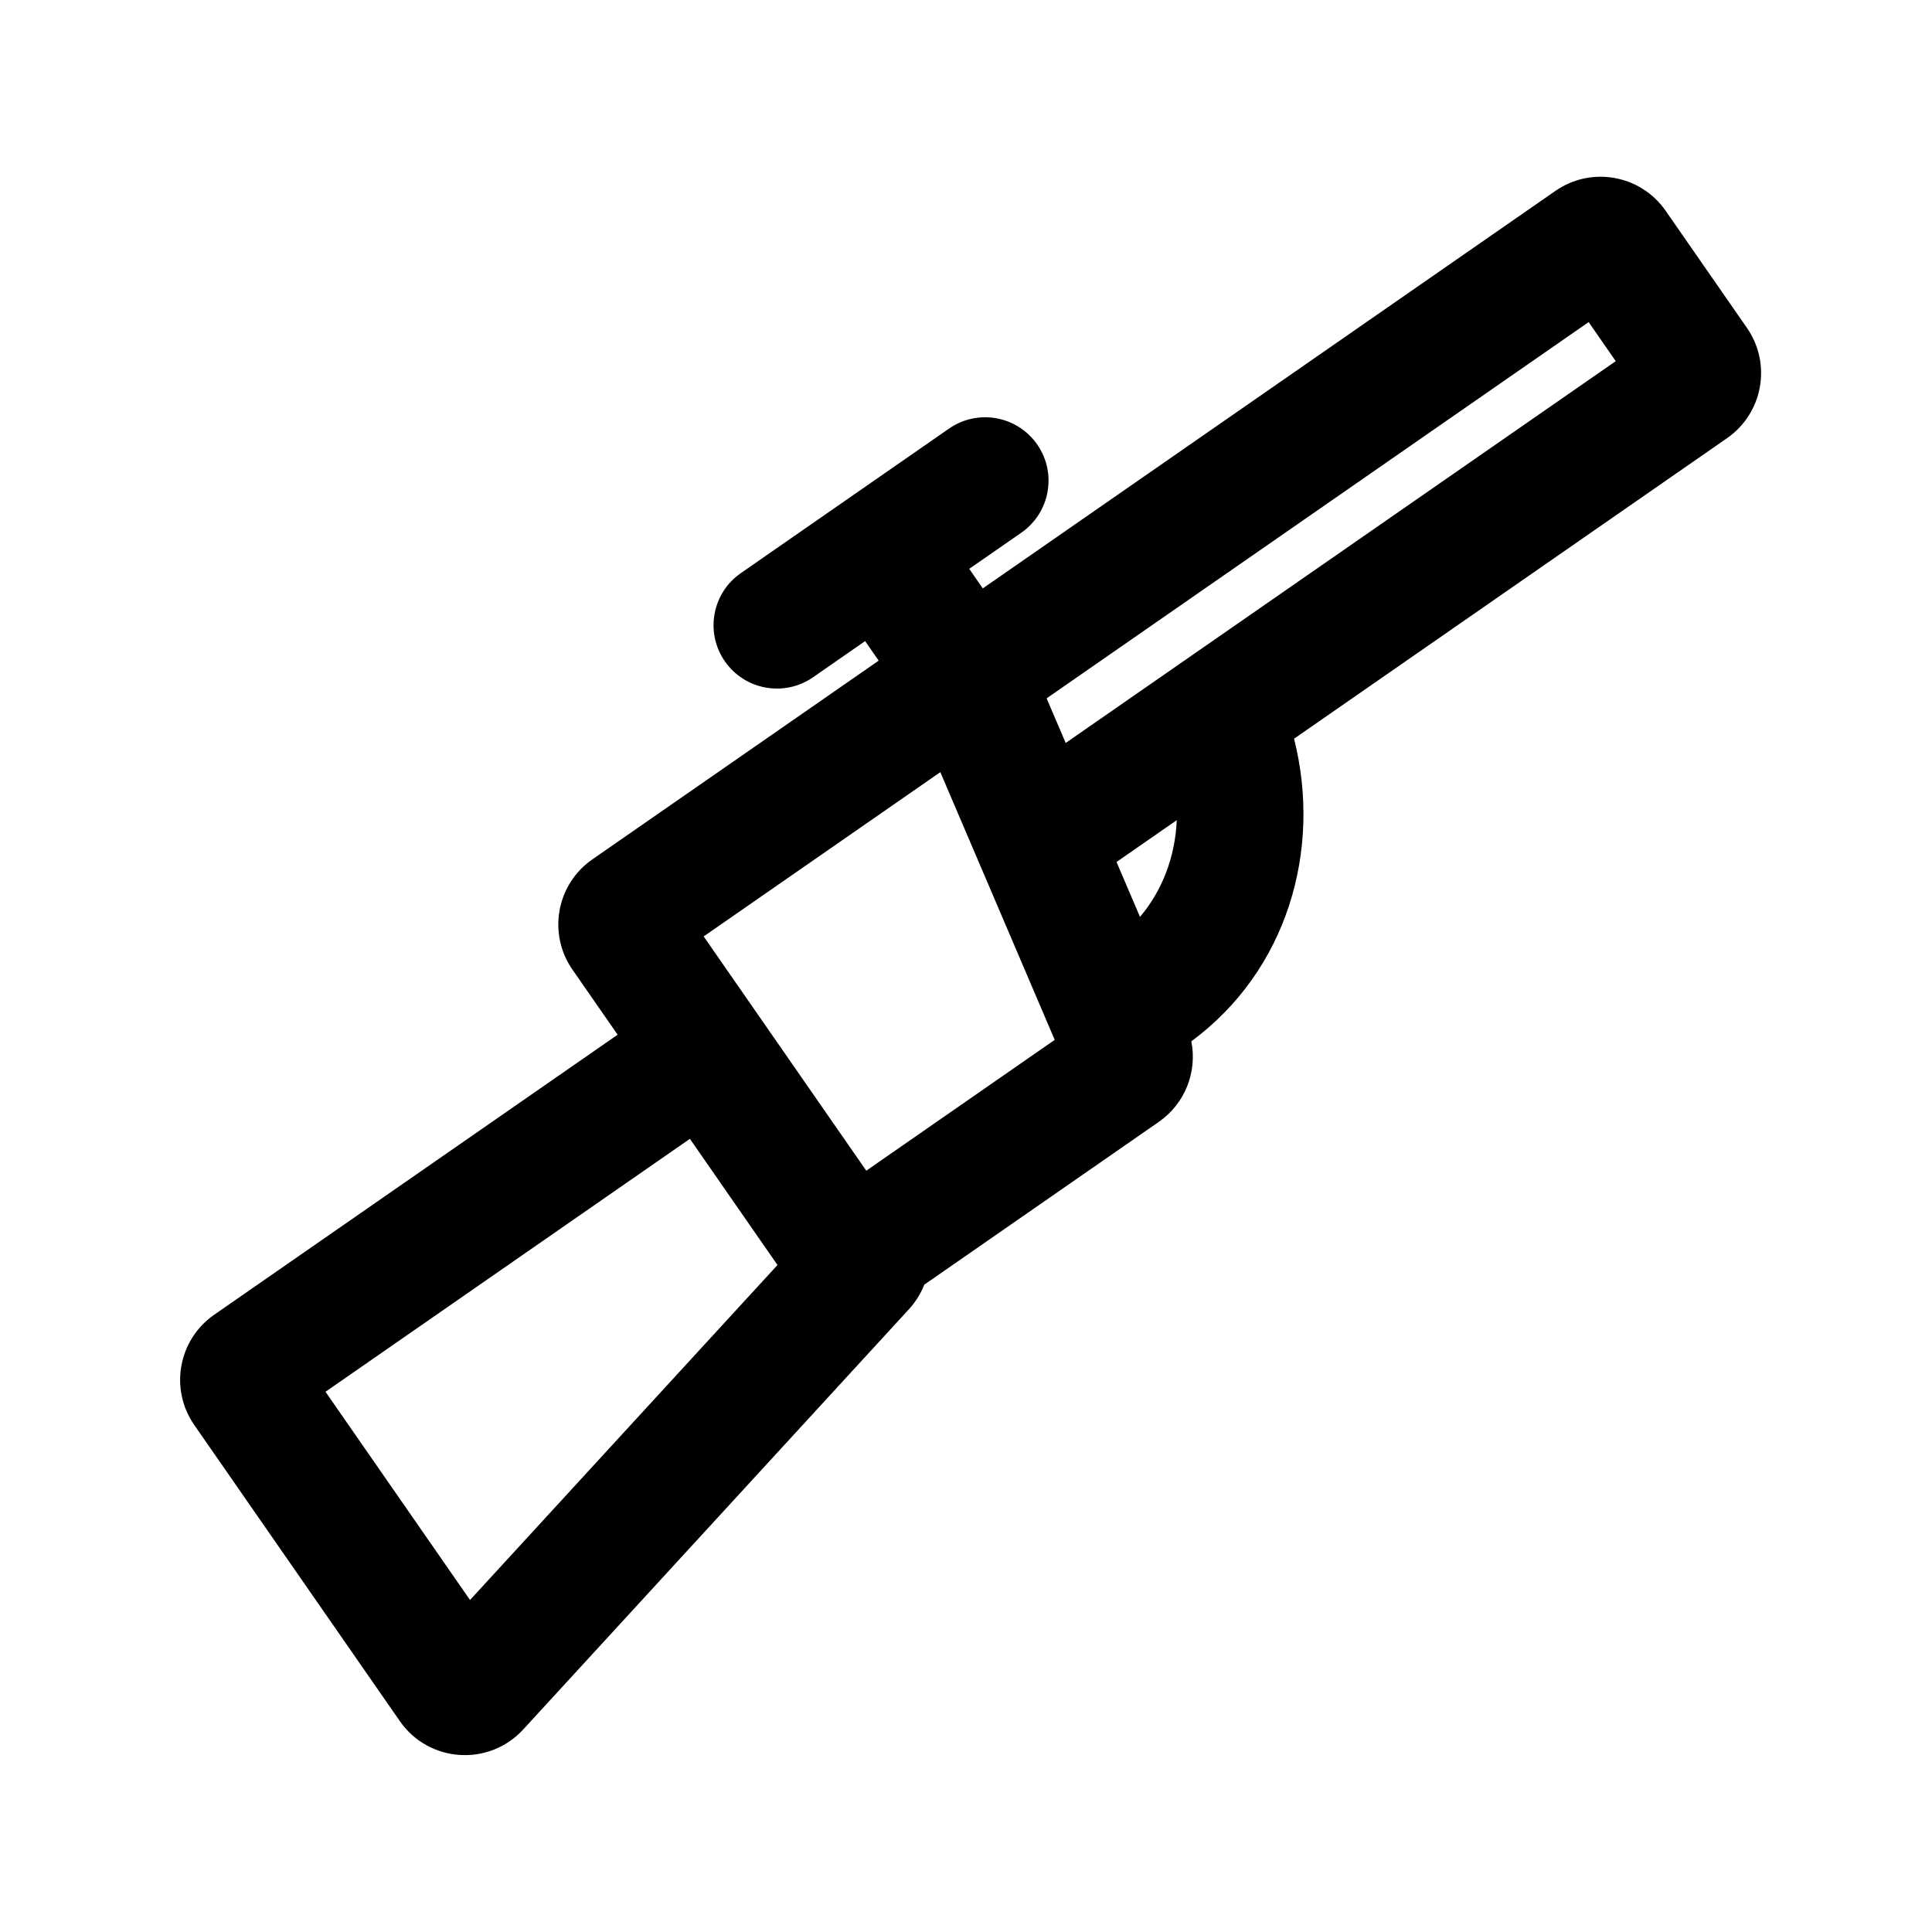
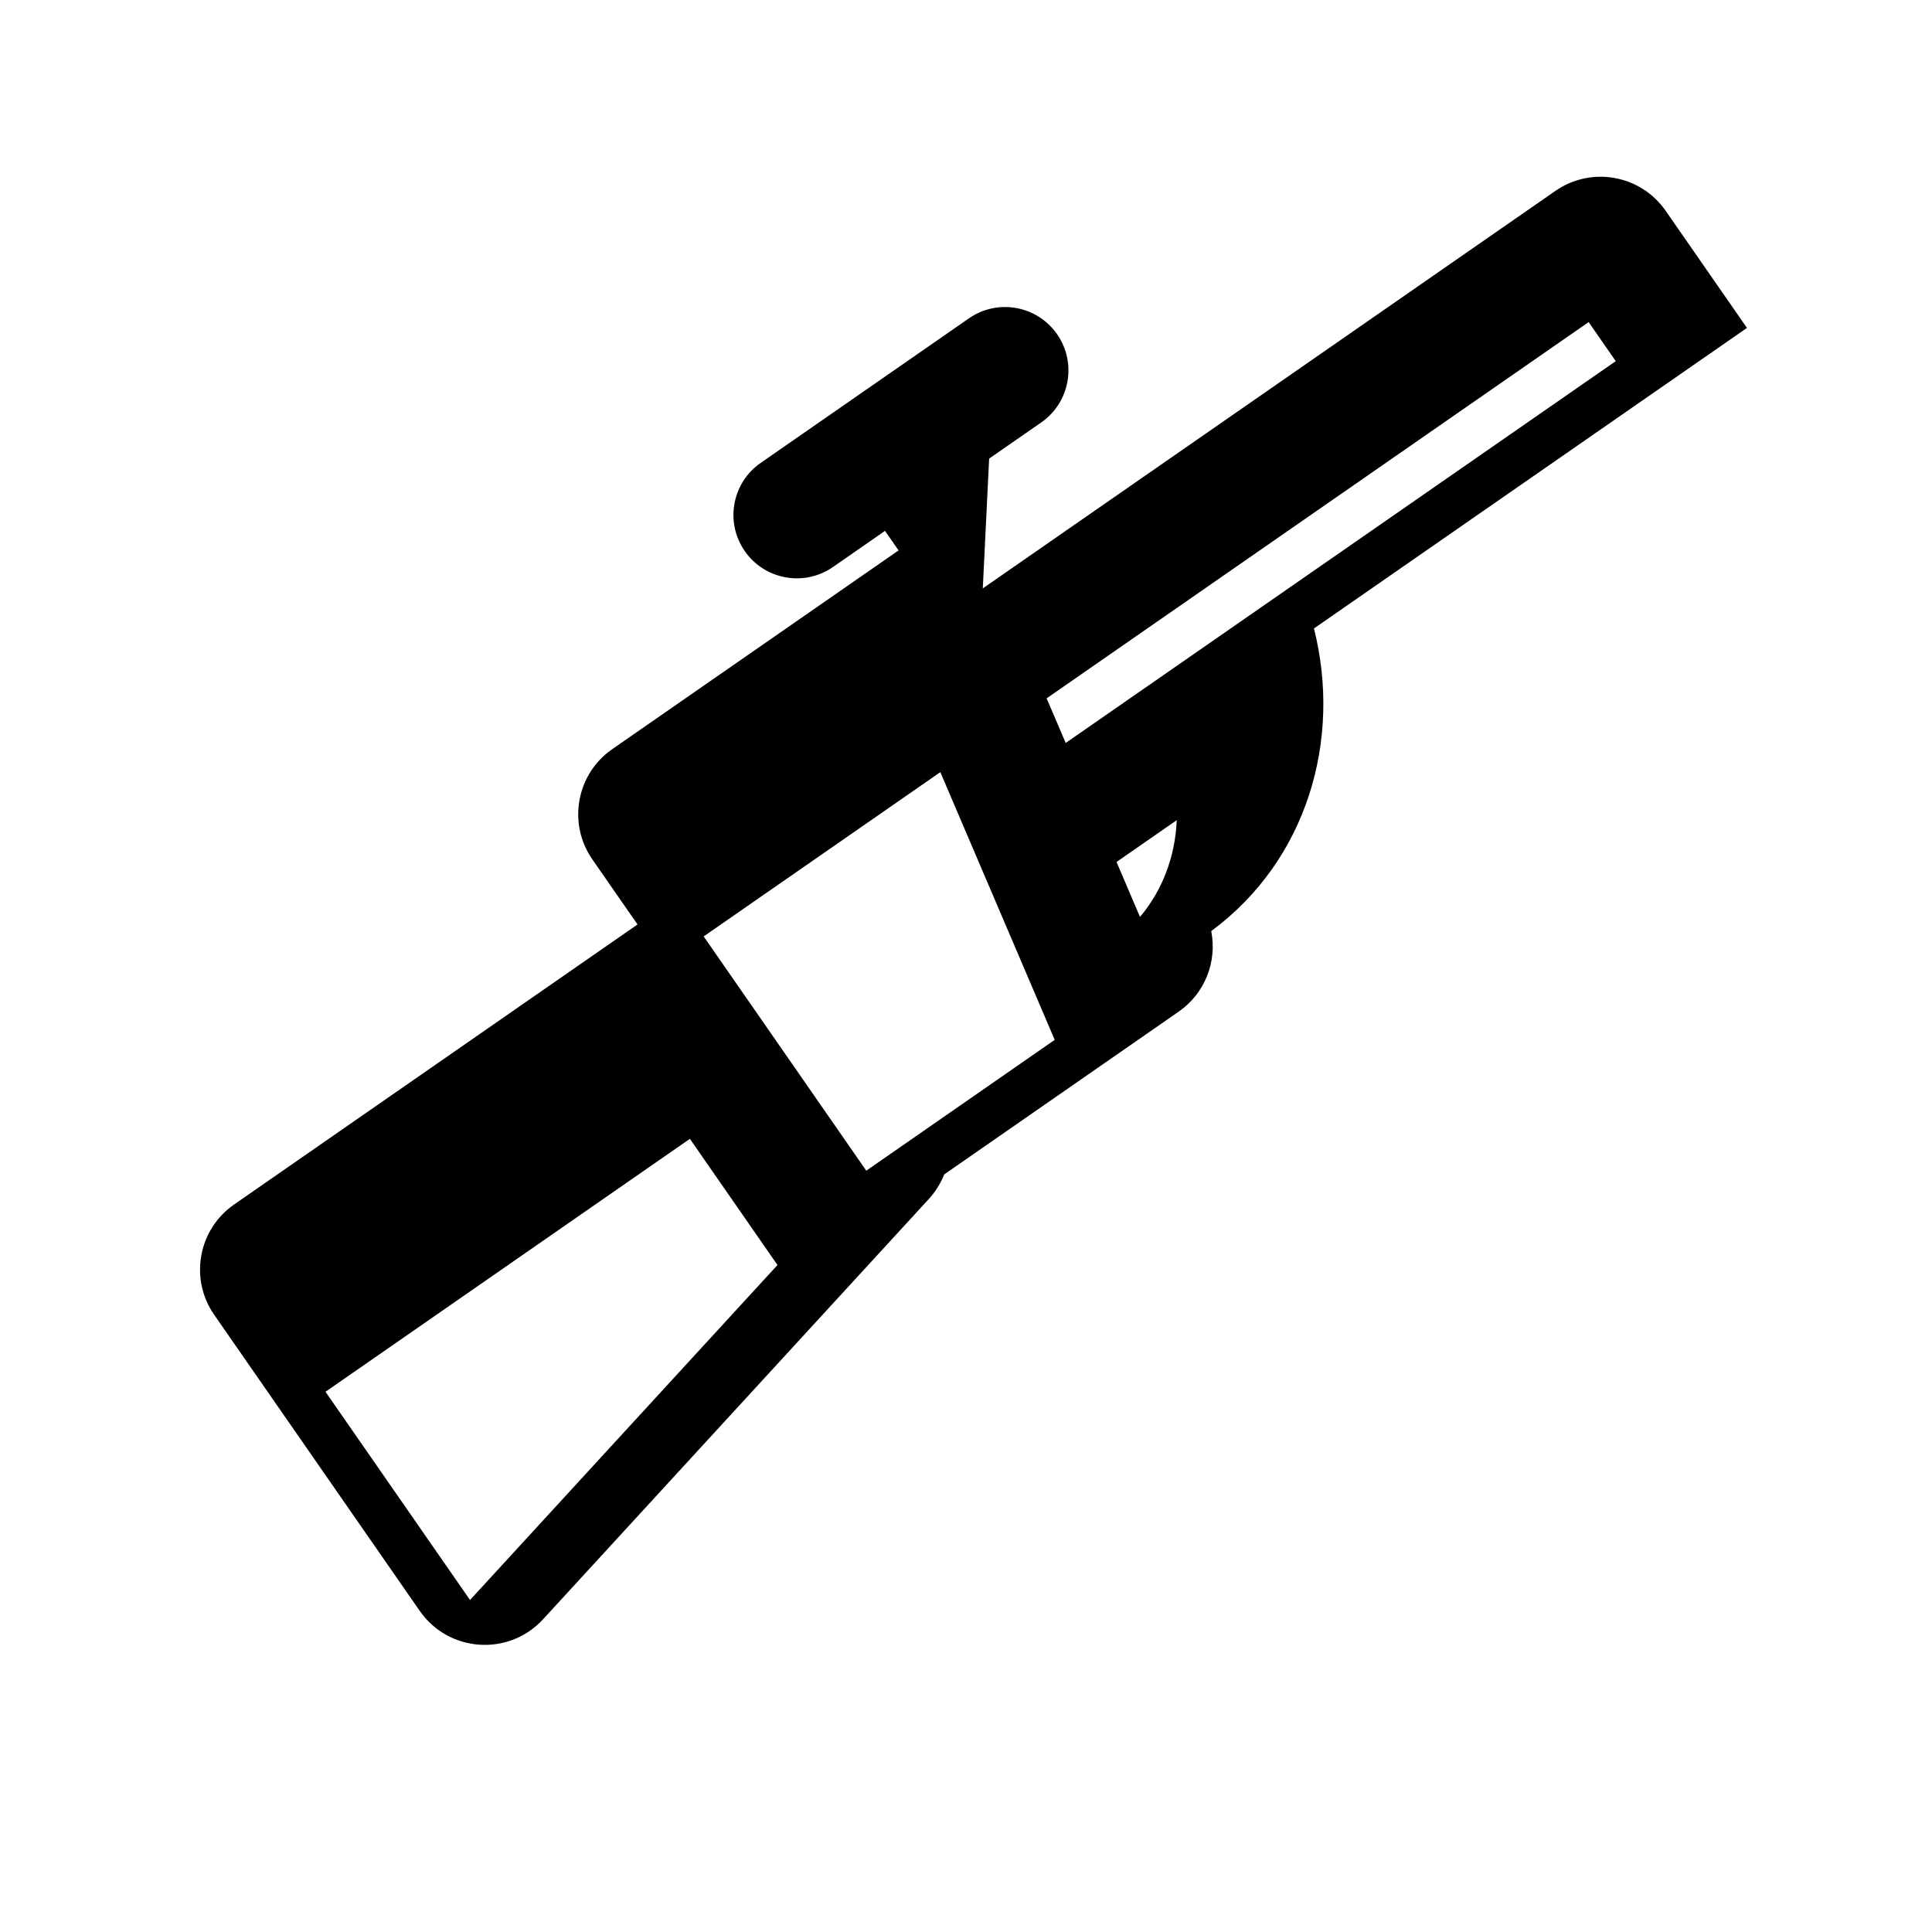
<svg xmlns="http://www.w3.org/2000/svg" fill="#000000" width="800px" height="800px" version="1.1" viewBox="144 144 512 512">
-   <path d="m404.45 299.93 151.75-105.34c9.523-6.613 22.602-4.25 29.215 5.273l21.547 31.039c6.609 9.523 4.246 22.605-5.273 29.215l-114.75 79.648c7.43 29.473-1.805 61.438-27.227 80.195 1.609 8.062-1.645 16.512-8.621 21.352l-62.148 43.141c-0.926 2.359-2.289 4.566-4.066 6.504l-102.22 111.37c-9.098 9.914-25.039 8.824-32.707-2.227l-54.465-78.457c-6.613-9.527-4.25-22.605 5.273-29.219l106.92-74.215-11.973-17.246c-6.609-9.523-4.25-22.602 5.273-29.215l75.879-52.668-3.594-5.176-13.793 9.578c-7.621 5.289-18.086 3.398-23.375-4.219-5.289-7.621-3.398-18.082 4.223-23.371l55.18-38.309c7.621-5.289 18.086-3.398 23.375 4.219 5.289 7.621 3.398 18.086-4.223 23.375l-13.793 9.574zm167.74-60.219-145.77 101.18-5.051-11.824 143.64-99.707zm-126.08 147.28c5.922-6.977 9.348-16.027 9.742-25.637l-15.961 11.078zm-119.28 58.812 23.211 33.441-81.48 88.773-38.301-55.18zm3.648-53.641 43.094 62.082 49.938-34.668-30.312-70.949z" fill-rule="evenodd" />
+   <path d="m404.45 299.93 151.75-105.34c9.523-6.613 22.602-4.25 29.215 5.273l21.547 31.039l-114.75 79.648c7.43 29.473-1.805 61.438-27.227 80.195 1.609 8.062-1.645 16.512-8.621 21.352l-62.148 43.141c-0.926 2.359-2.289 4.566-4.066 6.504l-102.22 111.37c-9.098 9.914-25.039 8.824-32.707-2.227l-54.465-78.457c-6.613-9.527-4.25-22.605 5.273-29.219l106.92-74.215-11.973-17.246c-6.609-9.523-4.25-22.602 5.273-29.215l75.879-52.668-3.594-5.176-13.793 9.578c-7.621 5.289-18.086 3.398-23.375-4.219-5.289-7.621-3.398-18.082 4.223-23.371l55.18-38.309c7.621-5.289 18.086-3.398 23.375 4.219 5.289 7.621 3.398 18.086-4.223 23.375l-13.793 9.574zm167.74-60.219-145.77 101.18-5.051-11.824 143.64-99.707zm-126.08 147.28c5.922-6.977 9.348-16.027 9.742-25.637l-15.961 11.078zm-119.28 58.812 23.211 33.441-81.48 88.773-38.301-55.18zm3.648-53.641 43.094 62.082 49.938-34.668-30.312-70.949z" fill-rule="evenodd" />
</svg>